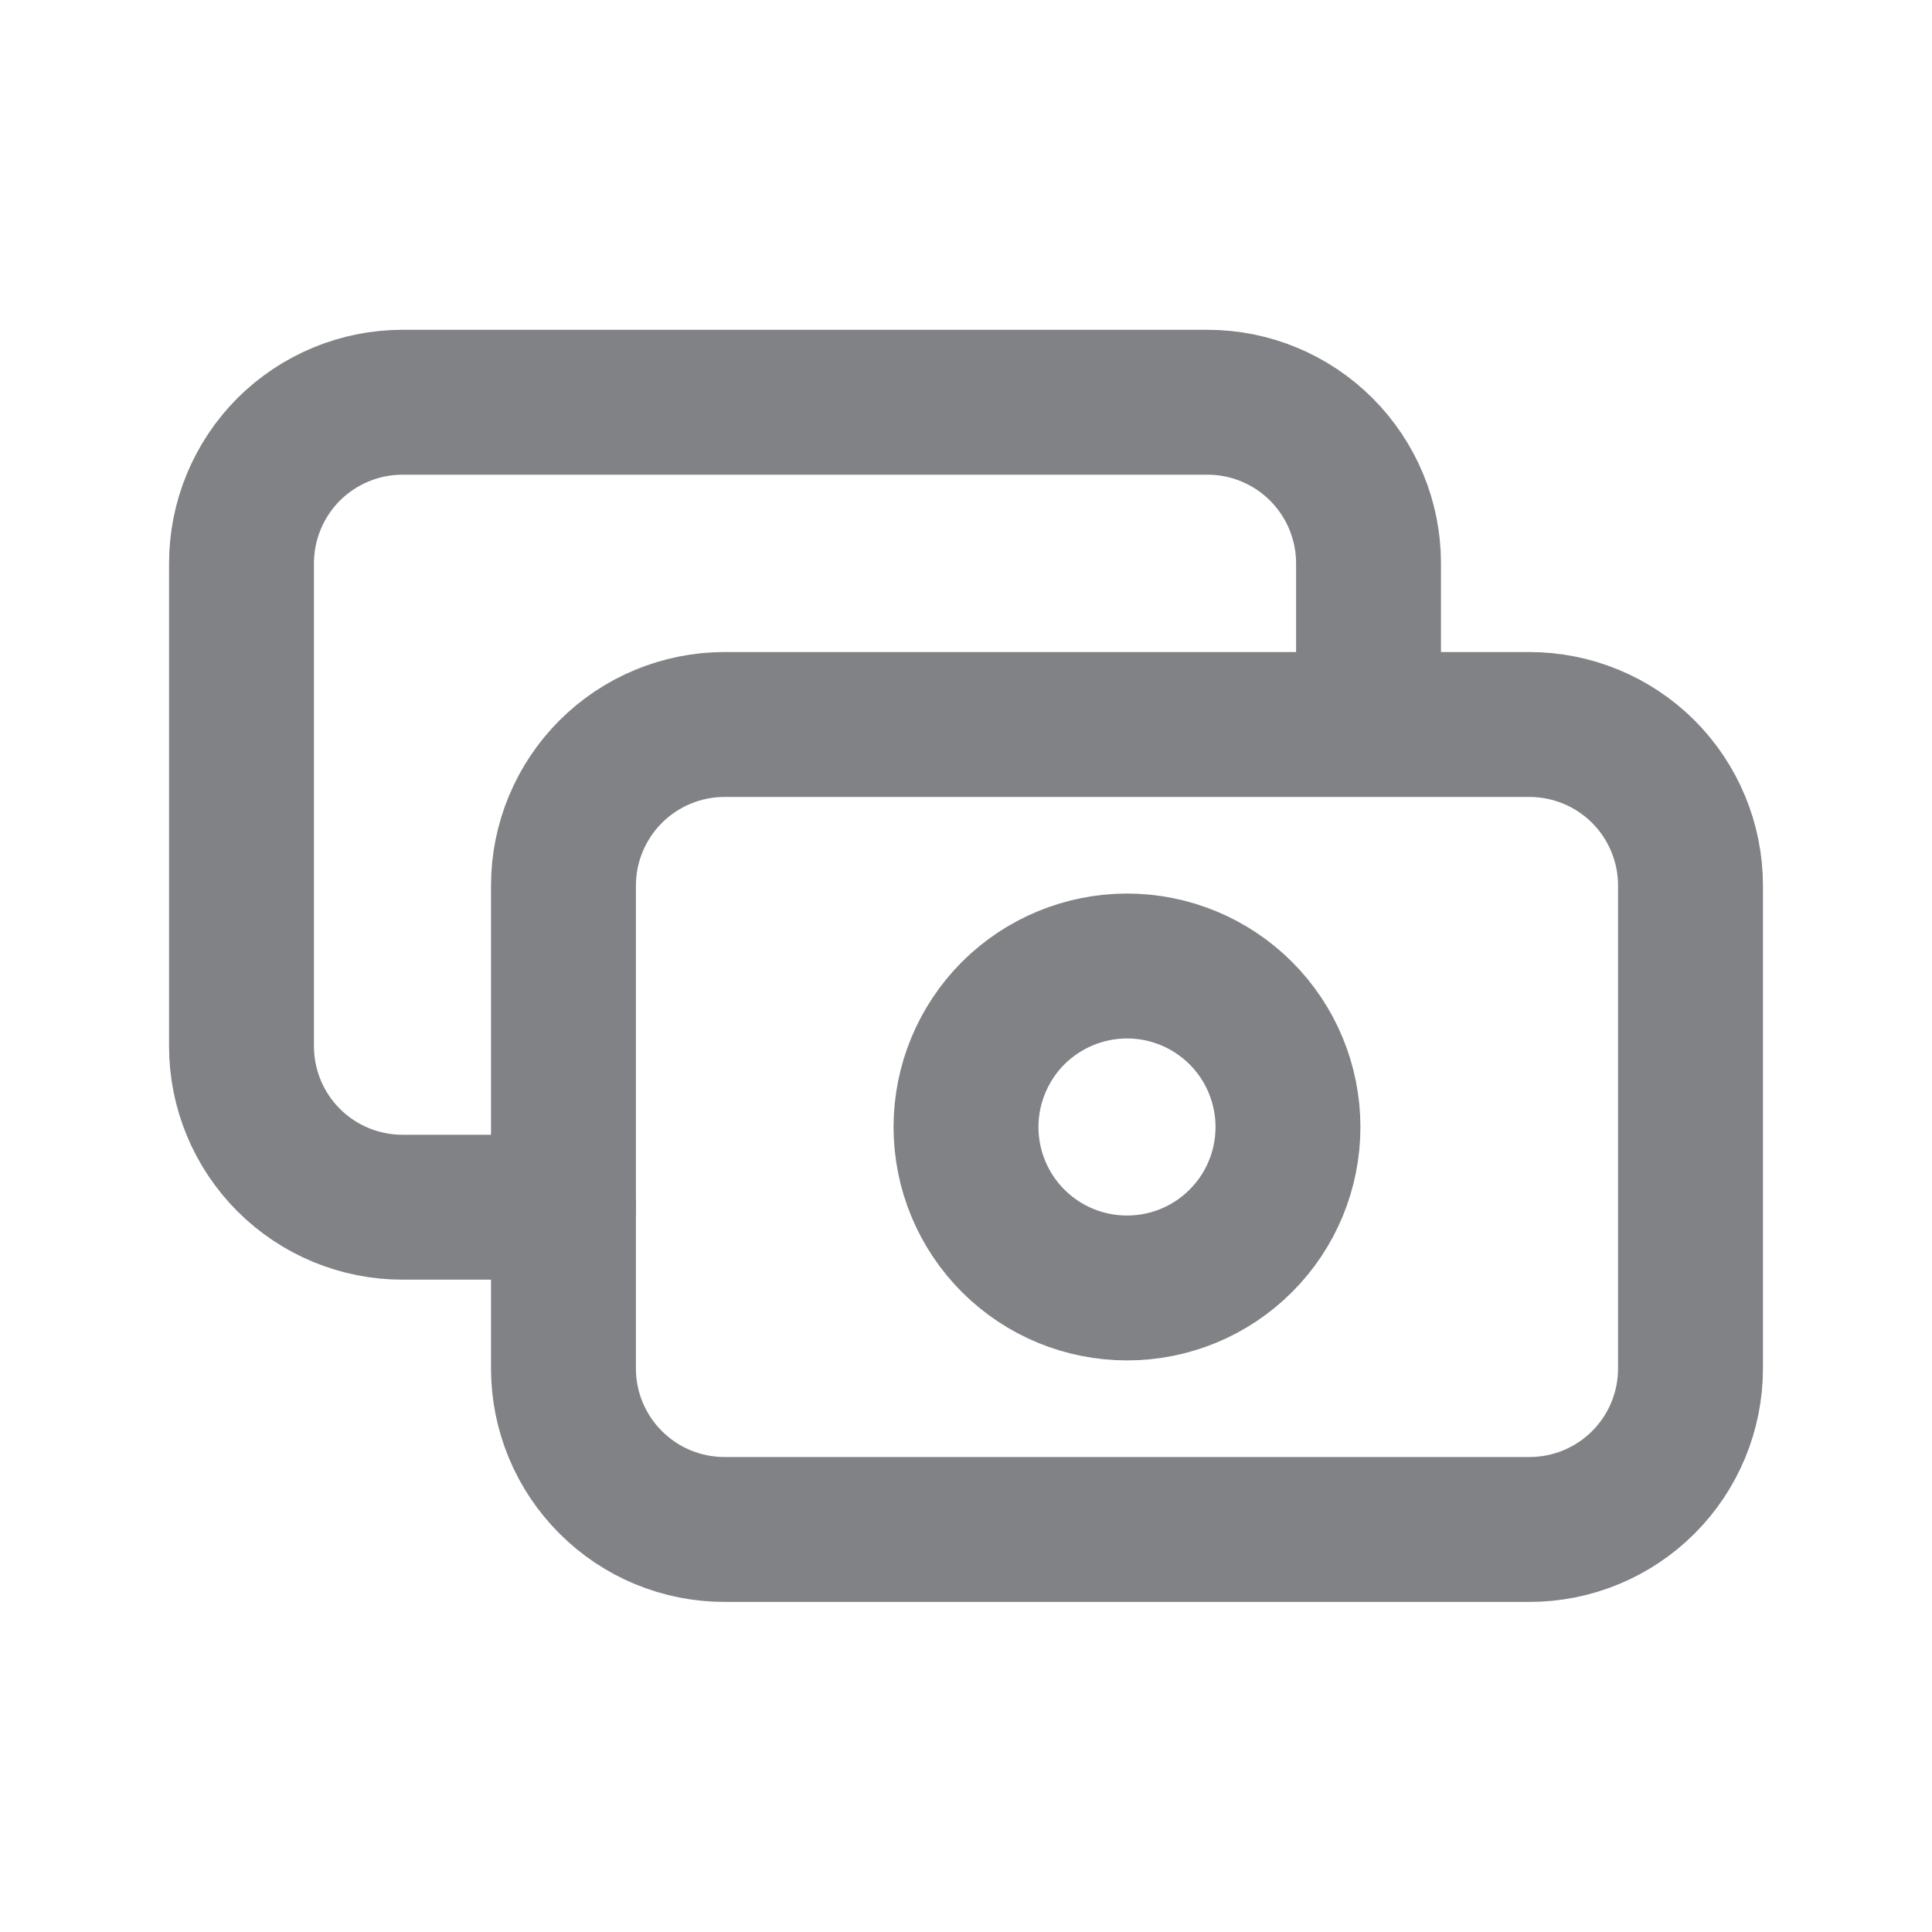
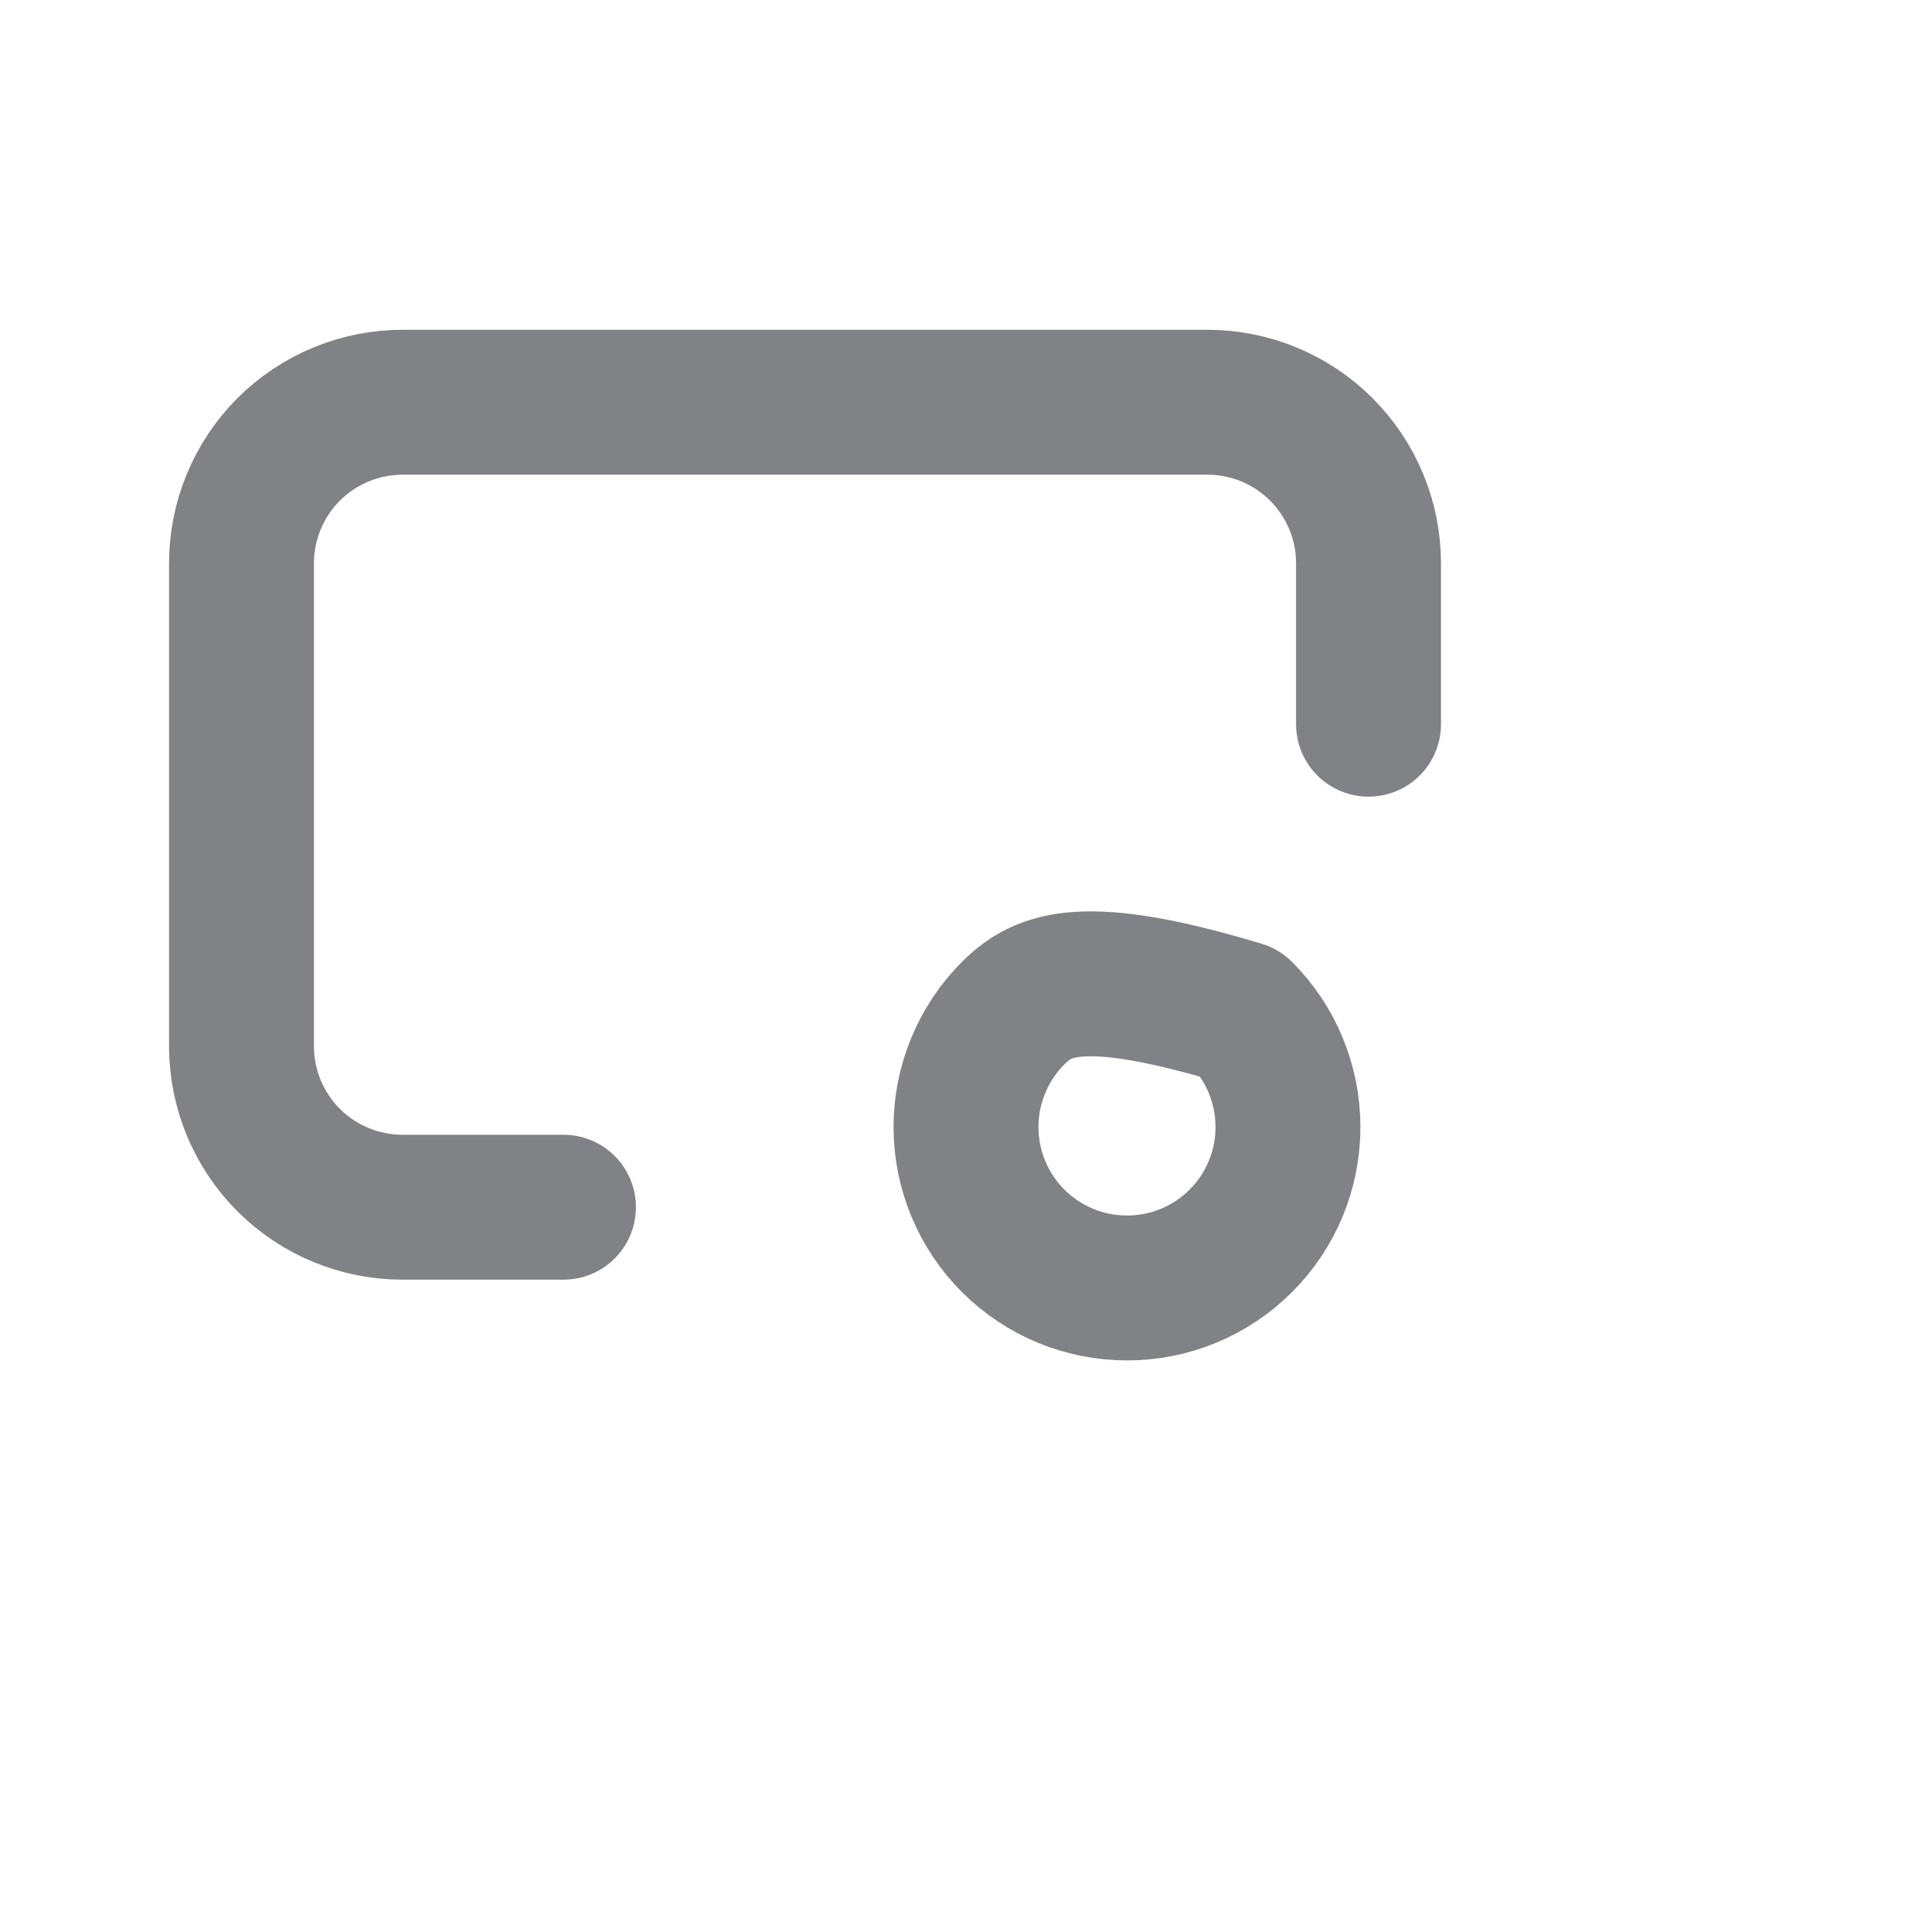
<svg xmlns="http://www.w3.org/2000/svg" width="20" height="20" viewBox="0 0 20 20" fill="none">
  <g clip-path="url(#clip0_8747_18206)">
-     <path d="M5.833 9.167C5.833 8.725 6.009 8.301 6.322 7.988C6.634 7.676 7.058 7.5 7.5 7.5H15.833C16.275 7.5 16.699 7.676 17.012 7.988C17.324 8.301 17.5 8.725 17.5 9.167V14.167C17.5 14.609 17.324 15.033 17.012 15.345C16.699 15.658 16.275 15.833 15.833 15.833H7.5C7.058 15.833 6.634 15.658 6.322 15.345C6.009 15.033 5.833 14.609 5.833 14.167V9.167Z" stroke="#808285" stroke-width="1.5" stroke-linecap="round" stroke-linejoin="round" />
-     <path d="M10 11.667C10 12.109 10.176 12.533 10.488 12.845C10.801 13.158 11.225 13.333 11.667 13.333C12.109 13.333 12.533 13.158 12.845 12.845C13.158 12.533 13.333 12.109 13.333 11.667C13.333 11.225 13.158 10.801 12.845 10.488C12.533 10.176 12.109 10 11.667 10C11.225 10 10.801 10.176 10.488 10.488C10.176 10.801 10 11.225 10 11.667Z" stroke="#808285" stroke-width="1.5" stroke-linecap="round" stroke-linejoin="round" />
+     <path d="M10 11.667C10 12.109 10.176 12.533 10.488 12.845C10.801 13.158 11.225 13.333 11.667 13.333C12.109 13.333 12.533 13.158 12.845 12.845C13.158 12.533 13.333 12.109 13.333 11.667C13.333 11.225 13.158 10.801 12.845 10.488C11.225 10 10.801 10.176 10.488 10.488C10.176 10.801 10 11.225 10 11.667Z" stroke="#808285" stroke-width="1.5" stroke-linecap="round" stroke-linejoin="round" />
    <path d="M14.167 7.497V5.831C14.167 5.389 13.991 4.965 13.678 4.652C13.366 4.34 12.942 4.164 12.5 4.164H4.167C3.725 4.164 3.301 4.34 2.988 4.652C2.676 4.965 2.5 5.389 2.5 5.831V10.831C2.5 11.273 2.676 11.697 2.988 12.009C3.301 12.322 3.725 12.497 4.167 12.497H5.833" stroke="#808285" stroke-width="1.5" stroke-linecap="round" stroke-linejoin="round" />
  </g>
  <defs>
    <clipPath id="clip0_8747_18206">
      <rect width="20" height="20" fill="white" />
    </clipPath>
  </defs>
</svg>